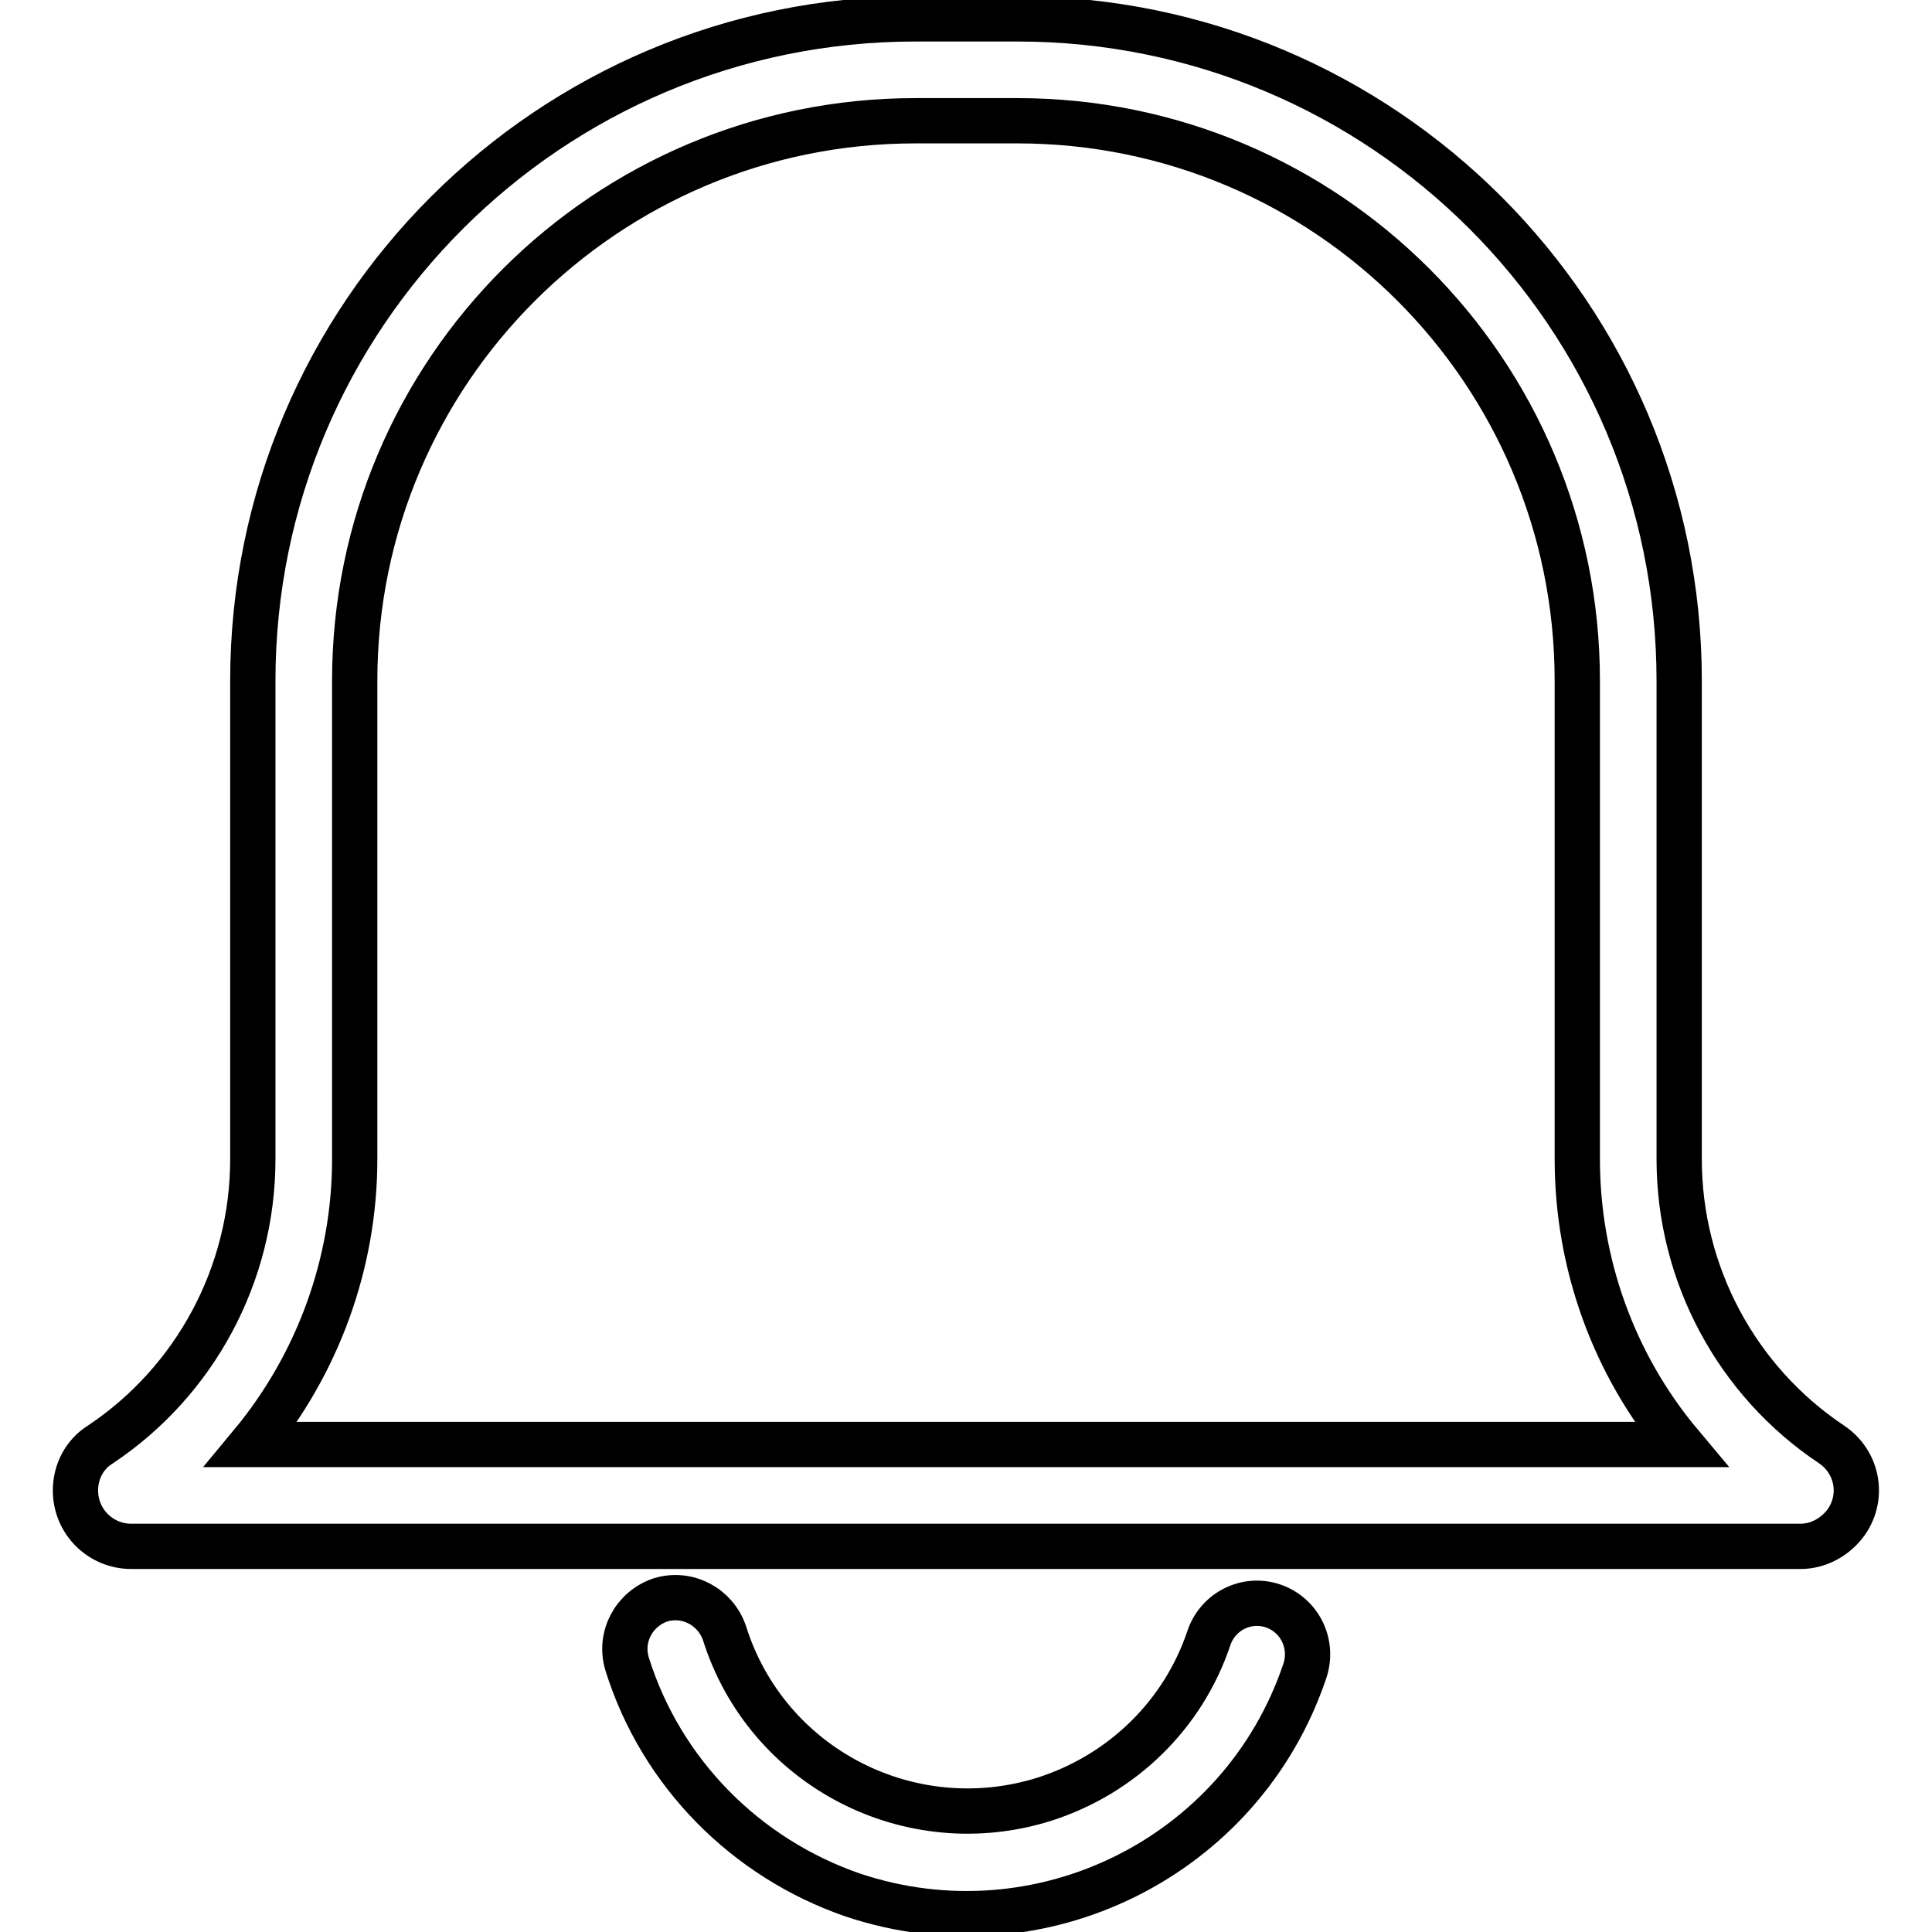
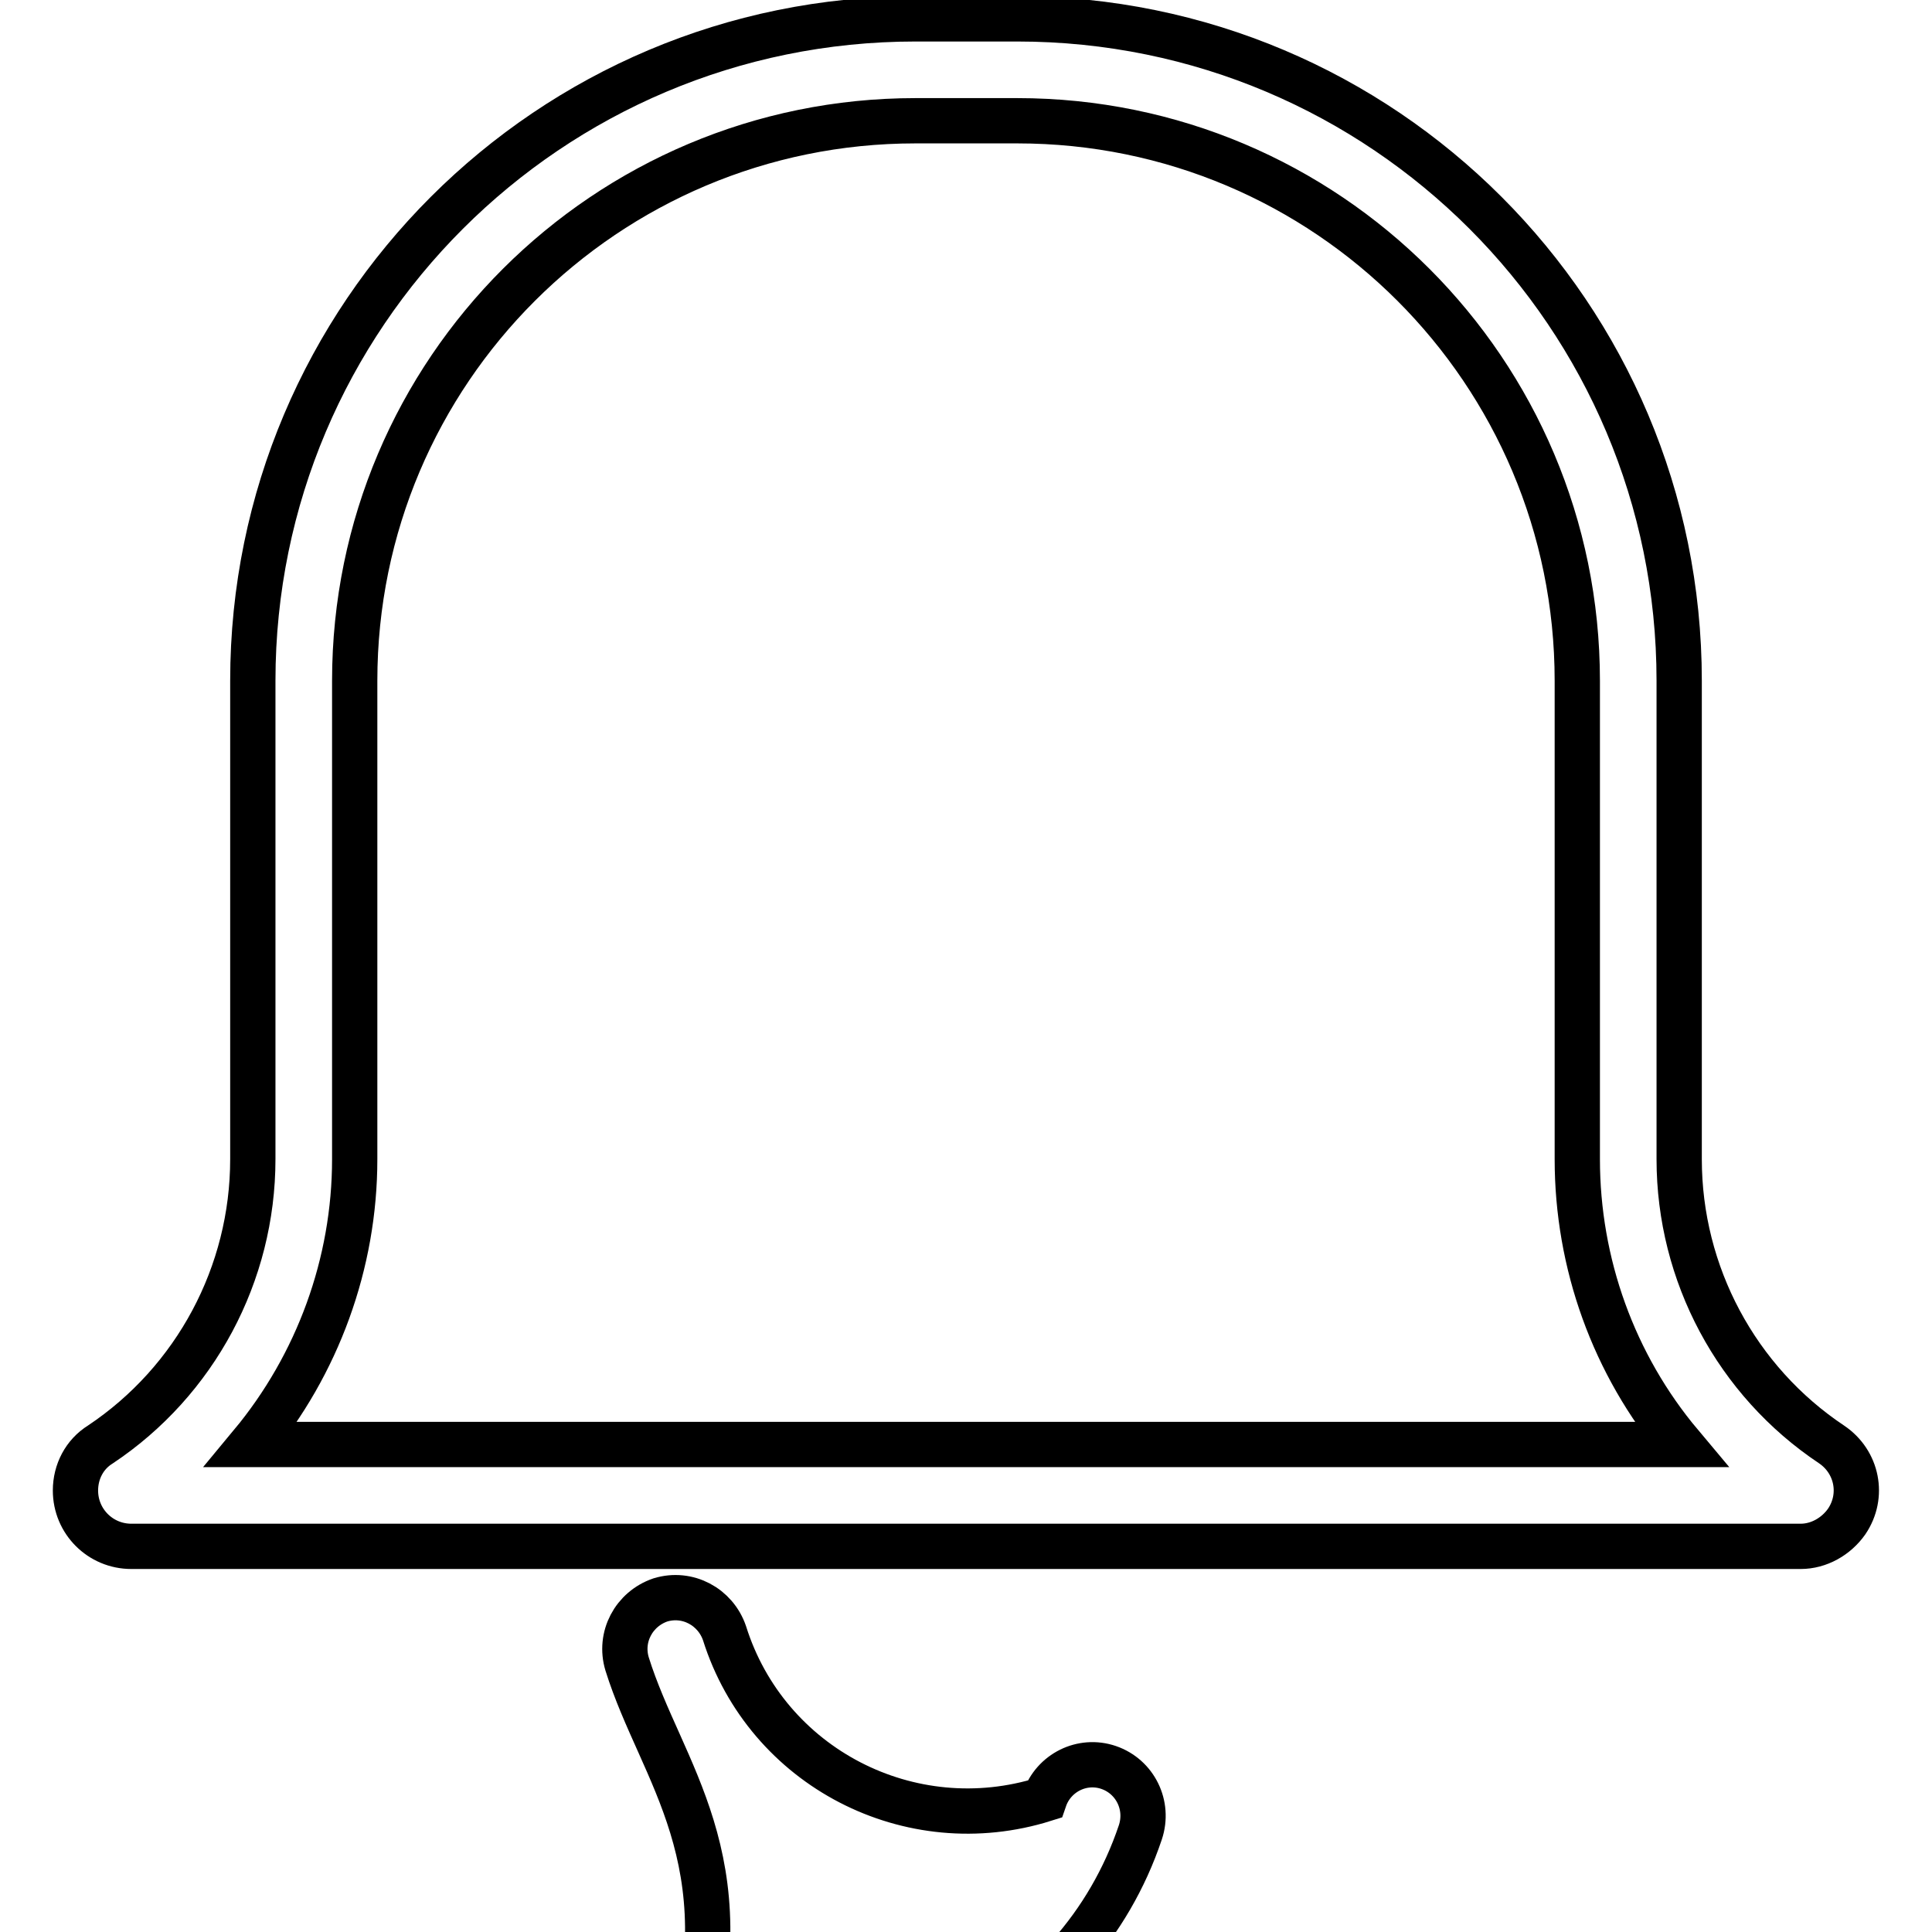
<svg xmlns="http://www.w3.org/2000/svg" version="1.1" x="0px" y="0px" viewBox="0 0 256 256" enable-background="new 0 0 256 256" xml:space="preserve">
  <g>
-     <path stroke-width="6" fill-opacity="0" stroke="#000000" d="M222.7,191.4c-8.9-10.6-13.7-24-13.7-37.8V90.2c0-41-33.2-74.2-74.2-74.2l0,0h-13.5 C80.3,16,47,49.2,47,90.2v63.4c0,13.8-4.9,27.2-13.7,37.8H222.7z M121.3,2.5h13.5c48.5,0,87.7,39.3,87.7,87.7l0,0v63.4 c0,15.2,7.6,29.4,20.2,37.8c3.4,2.3,4.3,6.8,2,10.2c-1.4,2-3.7,3.3-6.1,3.3H17.4c-4.1,0-7.4-3.3-7.4-7.4c0-2.5,1.2-4.8,3.3-6.1 c12.6-8.4,20.2-22.6,20.2-37.8V90.2C33.5,41.8,72.8,2.5,121.3,2.5L121.3,2.5z M83.1,220.5c-1.1-3.6,0.9-7.3,4.4-8.5 c3.6-1.1,7.3,0.9,8.5,4.4c5.6,17.8,24.6,27.6,42.4,22c10.3-3.3,18.4-11.2,21.8-21.4c1.2-3.5,5-5.4,8.5-4.2c3.5,1.2,5.4,5,4.2,8.6 c-8.3,24.7-35.1,38-59.9,29.7C98.8,246.2,87.6,234.9,83.1,220.5z" />
+     <path stroke-width="6" fill-opacity="0" stroke="#000000" d="M222.7,191.4c-8.9-10.6-13.7-24-13.7-37.8V90.2c0-41-33.2-74.2-74.2-74.2l0,0h-13.5 C80.3,16,47,49.2,47,90.2v63.4c0,13.8-4.9,27.2-13.7,37.8H222.7z M121.3,2.5h13.5c48.5,0,87.7,39.3,87.7,87.7l0,0v63.4 c0,15.2,7.6,29.4,20.2,37.8c3.4,2.3,4.3,6.8,2,10.2c-1.4,2-3.7,3.3-6.1,3.3H17.4c-4.1,0-7.4-3.3-7.4-7.4c0-2.5,1.2-4.8,3.3-6.1 c12.6-8.4,20.2-22.6,20.2-37.8V90.2C33.5,41.8,72.8,2.5,121.3,2.5L121.3,2.5z M83.1,220.5c-1.1-3.6,0.9-7.3,4.4-8.5 c3.6-1.1,7.3,0.9,8.5,4.4c5.6,17.8,24.6,27.6,42.4,22c1.2-3.5,5-5.4,8.5-4.2c3.5,1.2,5.4,5,4.2,8.6 c-8.3,24.7-35.1,38-59.9,29.7C98.8,246.2,87.6,234.9,83.1,220.5z" />
  </g>
</svg>